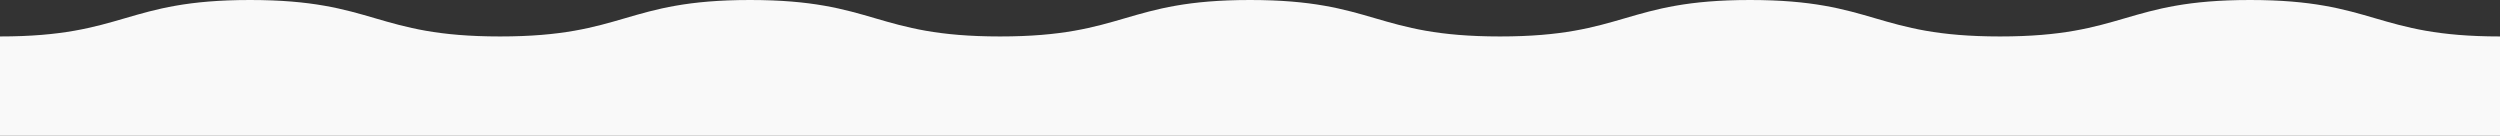
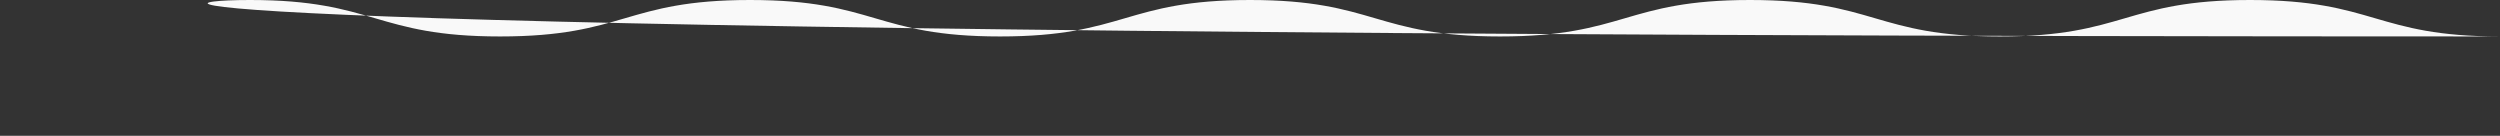
<svg xmlns="http://www.w3.org/2000/svg" width="1920" height="104.272" viewBox="0 0 1920 104.272">
  <rect x="0" y="0" width="1920" height="104.272" fill="#333333" stroke="none" />
-   <path id="גל_אפור_חלק_עליון" data-name="גל אפור חלק עליון" d="M1920,28v76.272H0V28C96.01,28,96.01,0,192.01,0s96.01,28,192.01,28,96-28,192-28,96,28,192,28,96-28,191.99-28,96,28,192,28,96-28,192-28,96,28,192,28,96-28,192-28,96,28,191.99,28" fill="#f9f9f9" />
+   <path id="גל_אפור_חלק_עליון" data-name="גל אפור חלק עליון" d="M1920,28v76.272V28C96.01,28,96.01,0,192.01,0s96.01,28,192.01,28,96-28,192-28,96,28,192,28,96-28,191.99-28,96,28,192,28,96-28,192-28,96,28,192,28,96-28,192-28,96,28,191.99,28" fill="#f9f9f9" />
</svg>